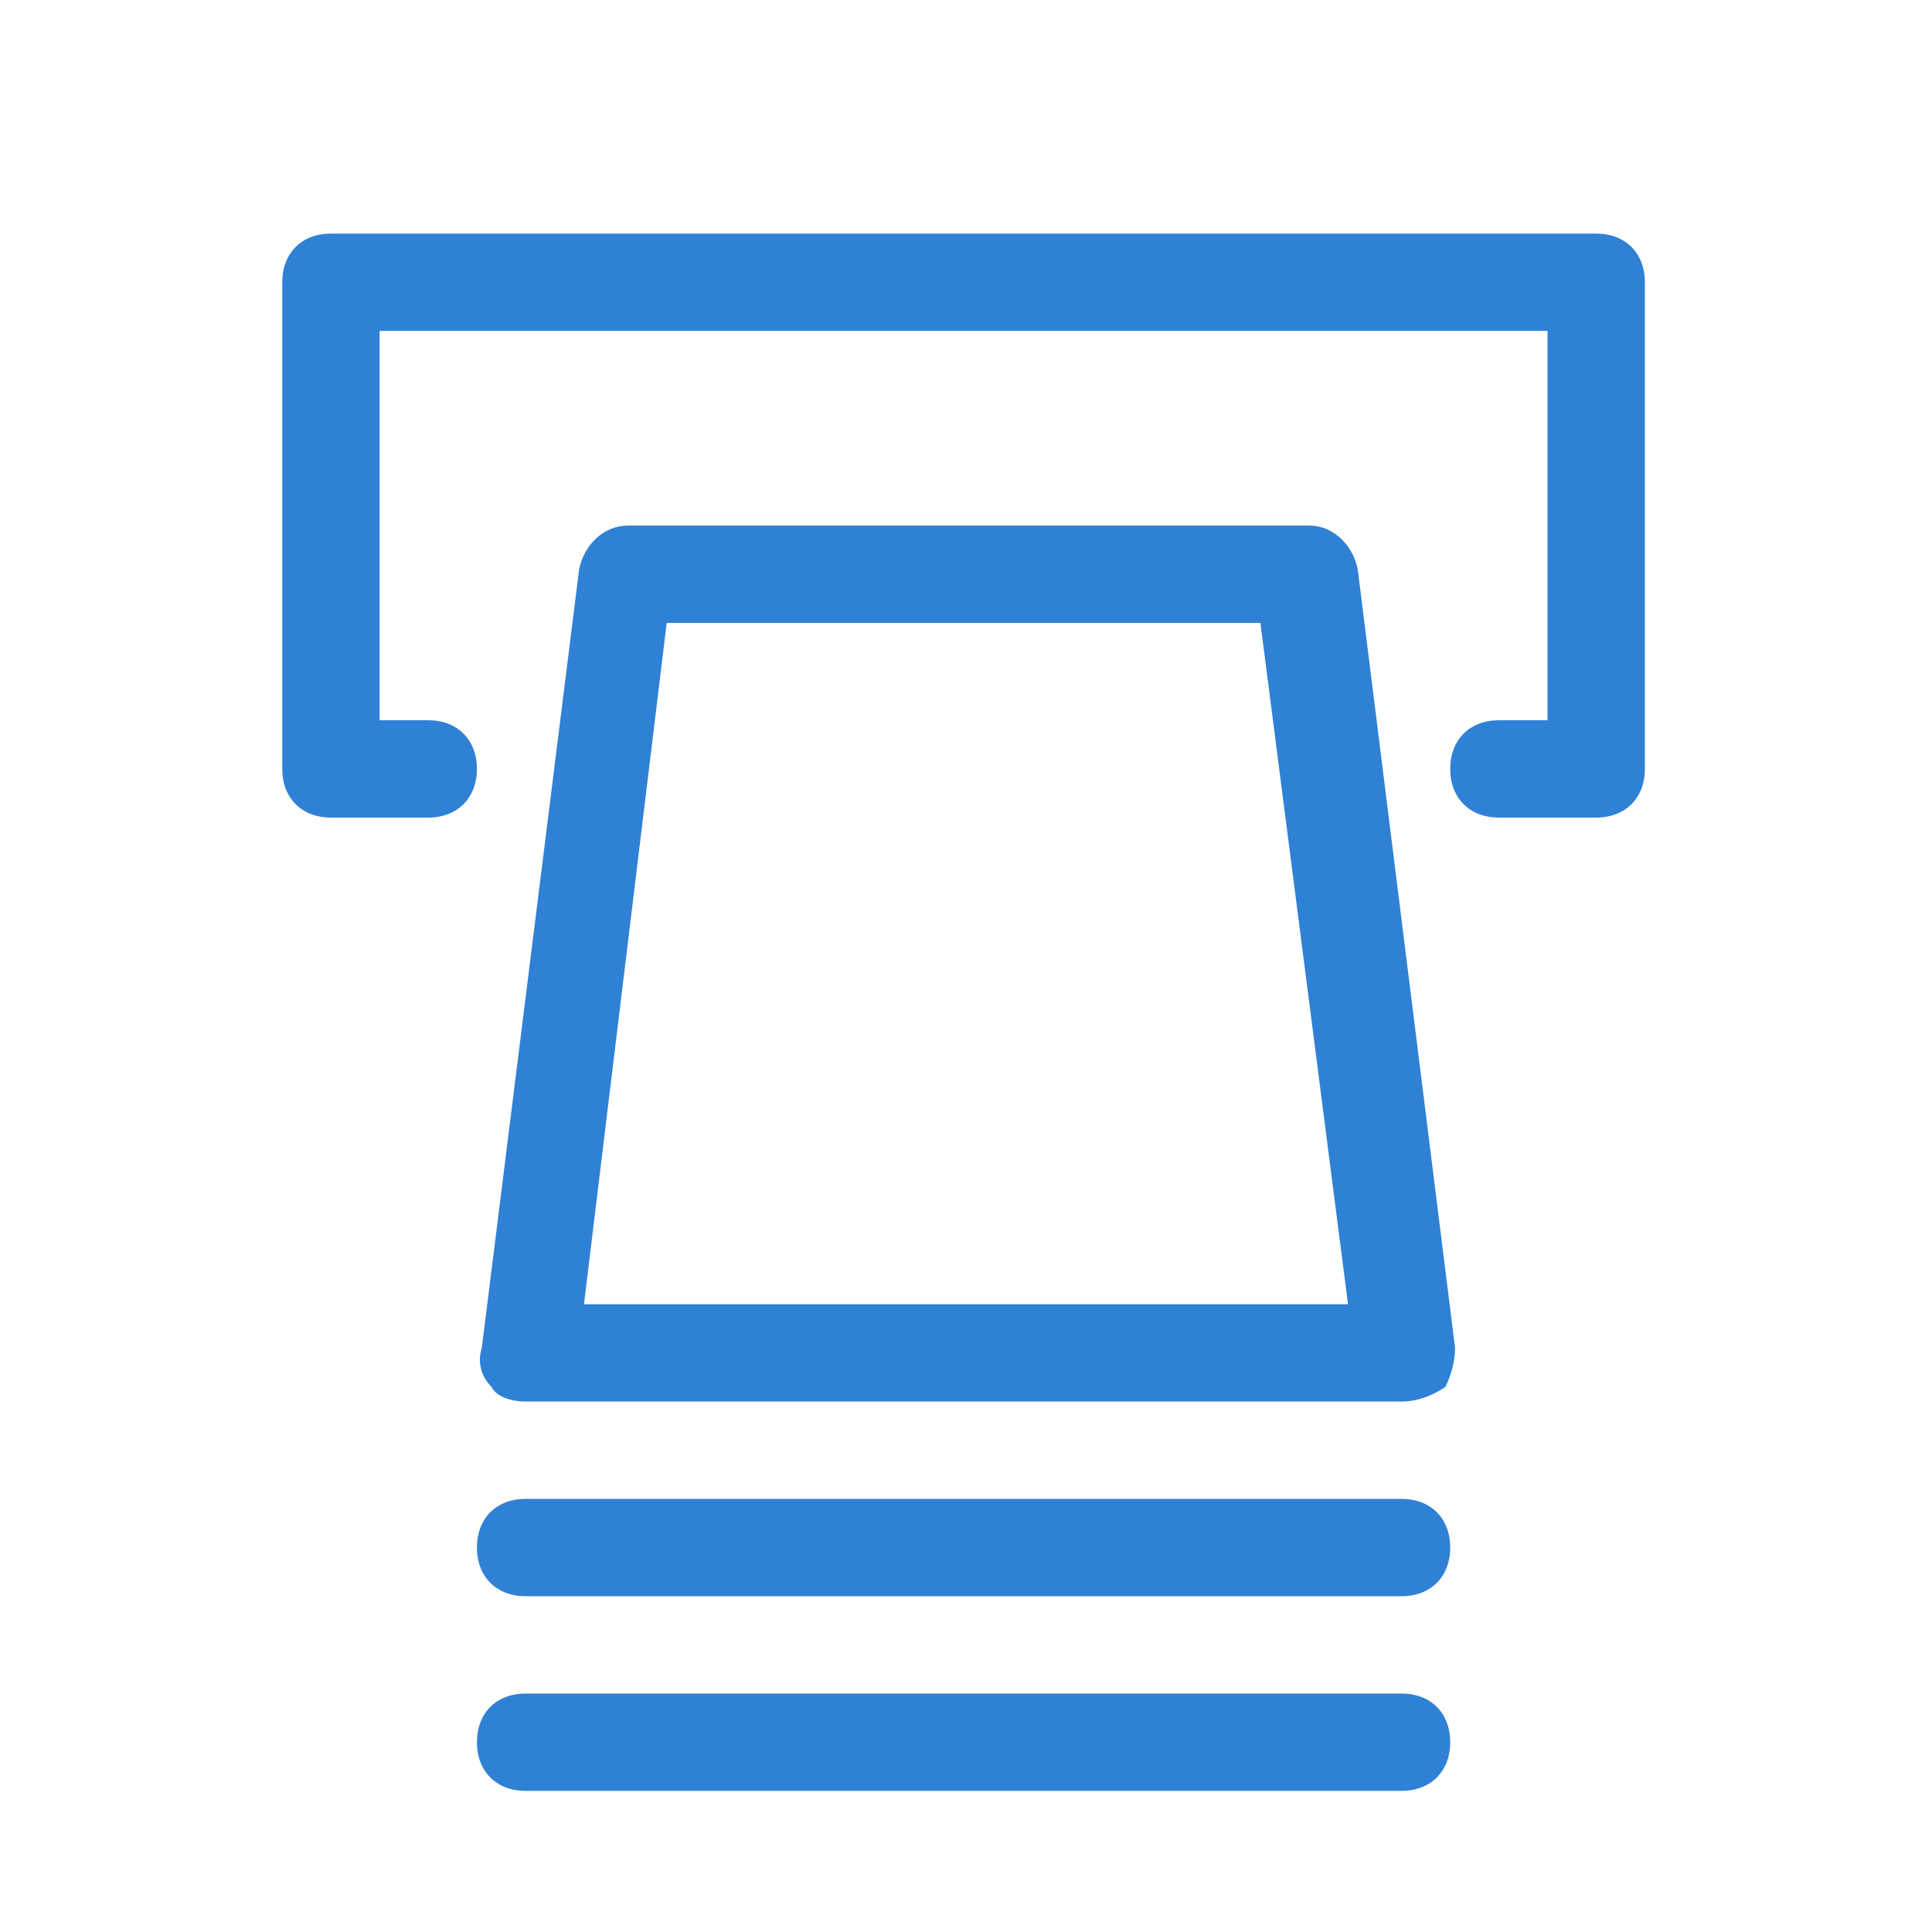
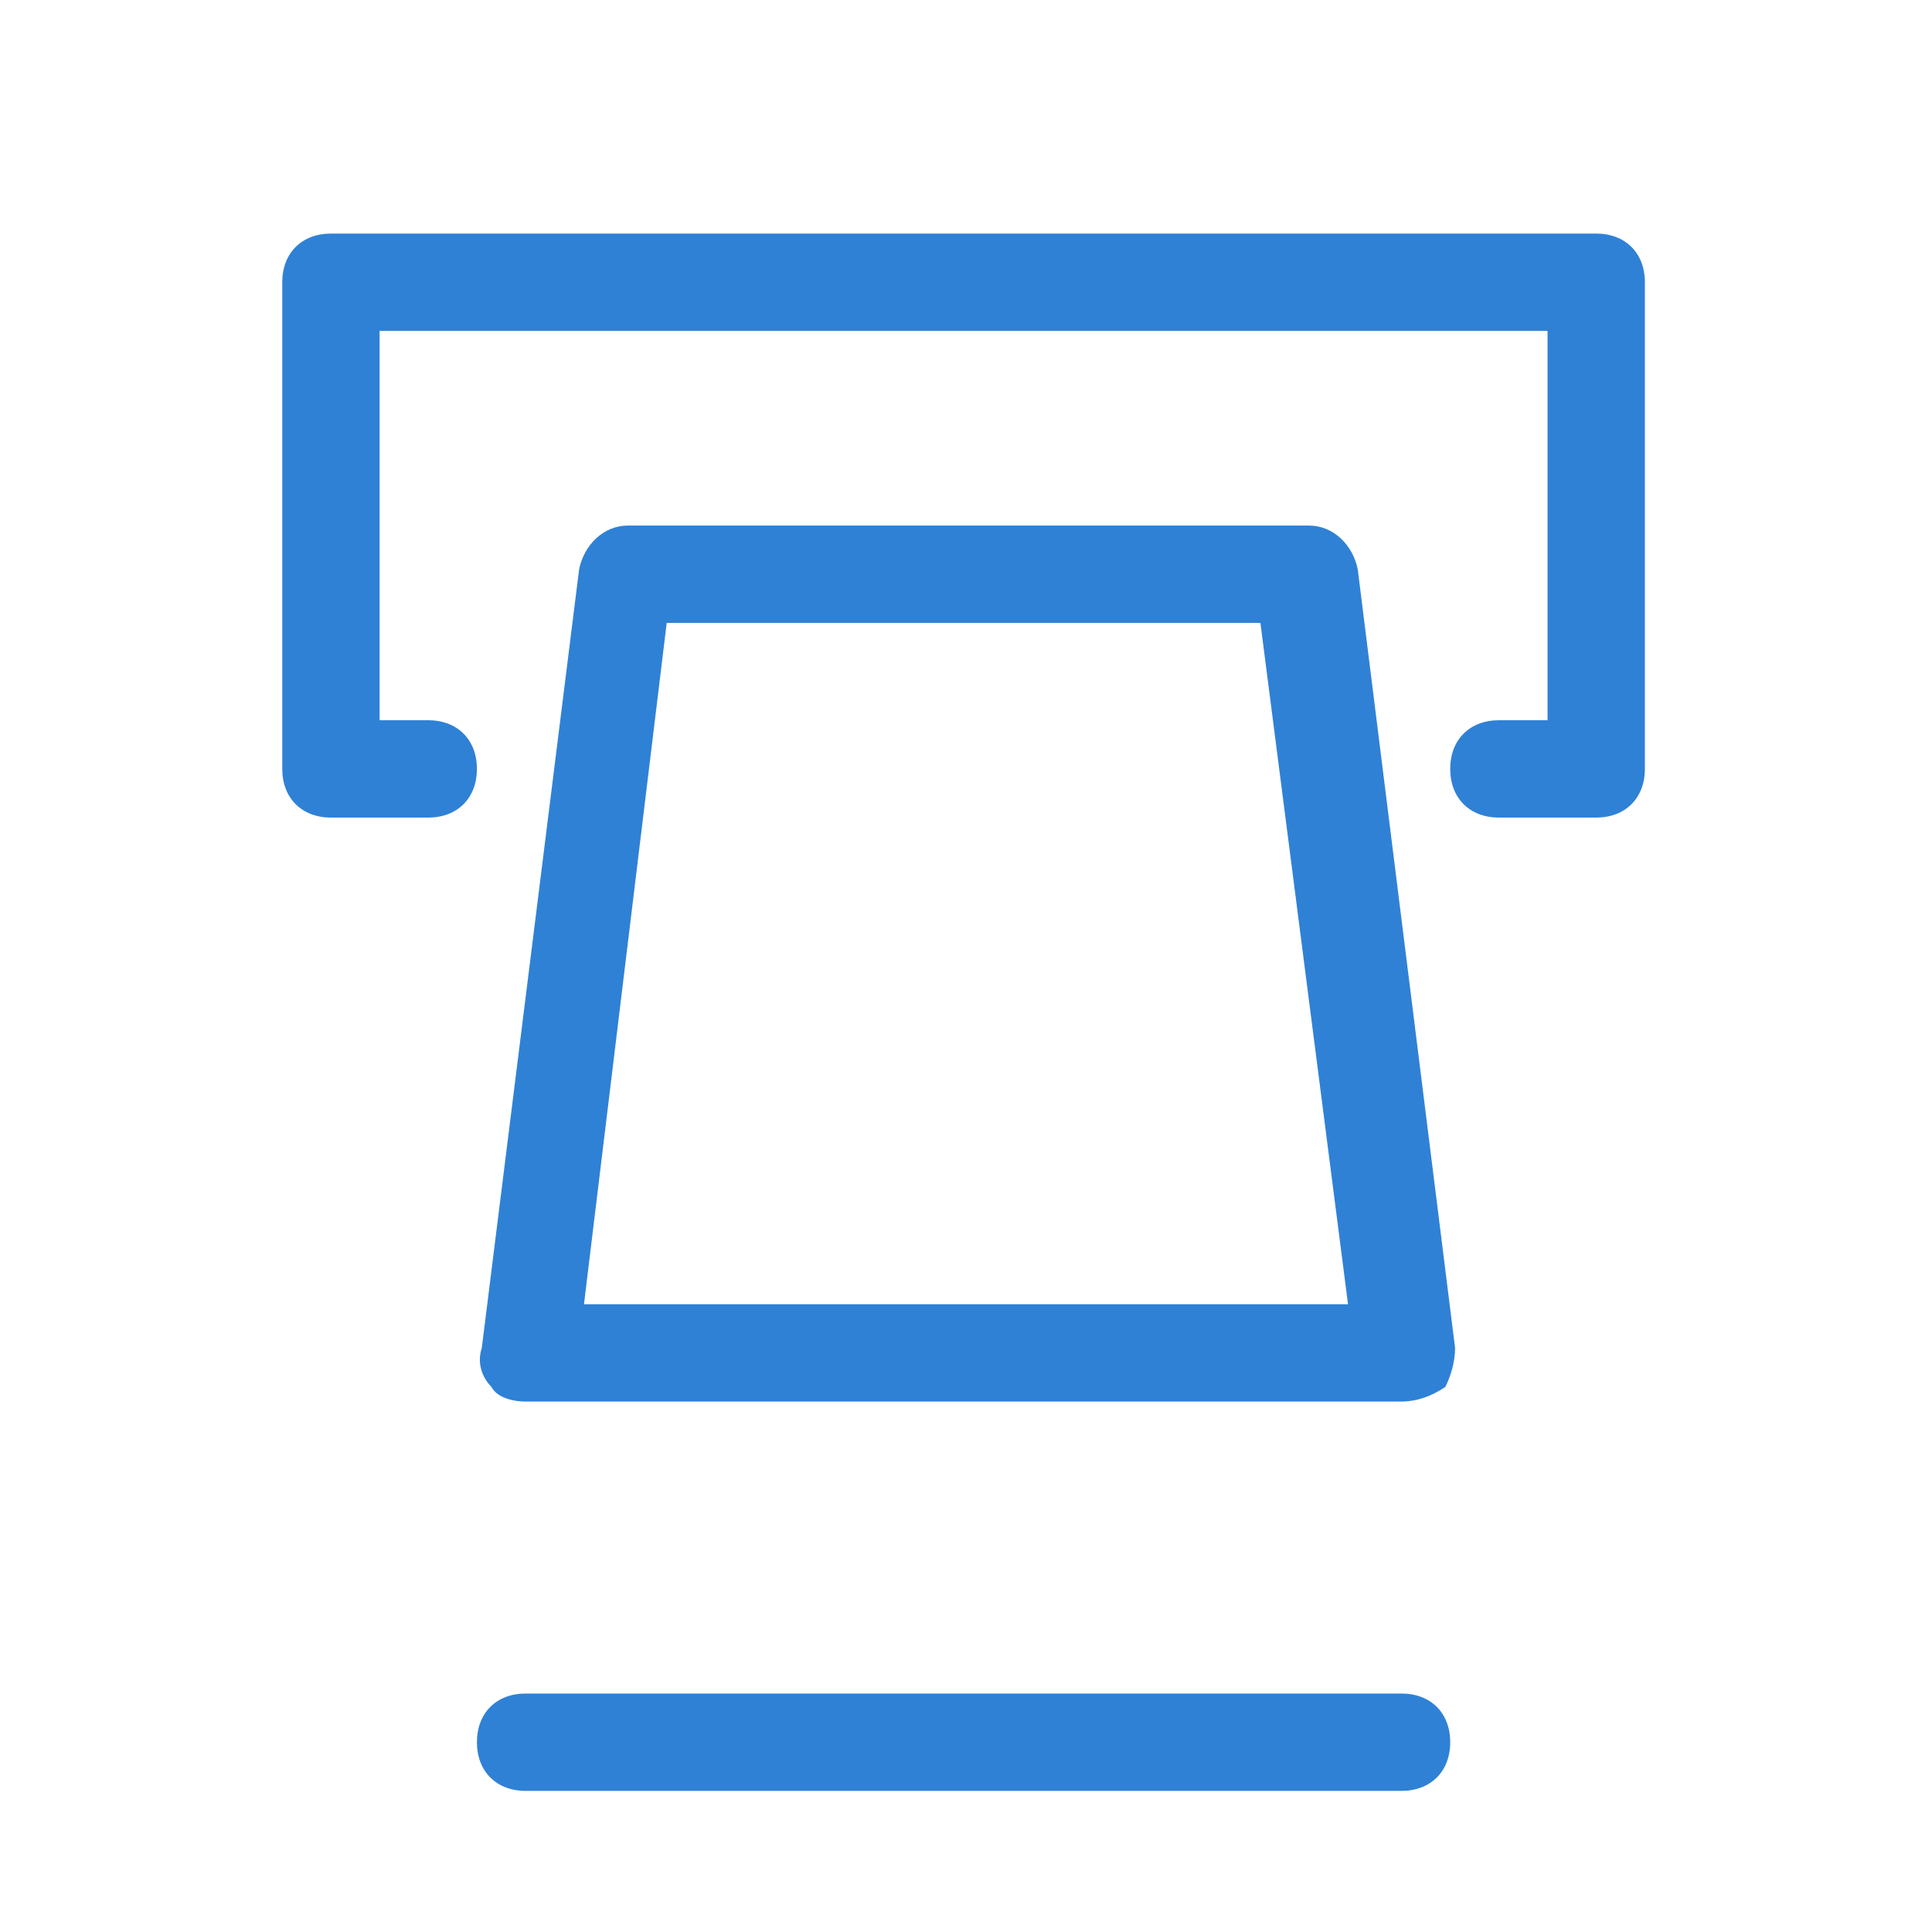
<svg xmlns="http://www.w3.org/2000/svg" version="1.1" id="レイヤー_1" x="0px" y="0px" viewBox="0 0 39.7 39.7" style="enable-background:new 0 0 39.7 39.7;" xml:space="preserve">
  <style type="text/css">
	.st0{fill:#2F81D5;}
</style>
  <path class="st0" d="M32.8,16.8h-2c-0.6,0-1-0.4-1-1s0.4-1,1-1h1v-8h-24v8h1c0.6,0,1,0.4,1,1s-0.4,1-1,1h-2c-0.6,0-1-0.4-1-1v-10  c0-0.6,0.4-1,1-1h26c0.6,0,1,0.4,1,1v10C33.8,16.4,33.4,16.8,32.8,16.8z" />
  <path class="st0" d="M28.8,28.8h-18c-0.3,0-0.6-0.1-0.7-0.3c-0.2-0.2-0.3-0.5-0.2-0.8l2-16c0.1-0.5,0.5-0.9,1-0.9h14  c0.5,0,0.9,0.4,1,0.9l2,16c0,0.3-0.1,0.6-0.2,0.8C29.4,28.7,29.1,28.8,28.8,28.8z M12,26.8h15.7l-1.8-14H13.7L12,26.8z" />
-   <path class="st0" d="M28.8,32.8h-18c-0.6,0-1-0.4-1-1s0.4-1,1-1h18c0.6,0,1,0.4,1,1S29.4,32.8,28.8,32.8z" />
  <path class="st0" d="M28.8,36.8h-18c-0.6,0-1-0.4-1-1s0.4-1,1-1h18c0.6,0,1,0.4,1,1S29.4,36.8,28.8,36.8z" />
</svg>